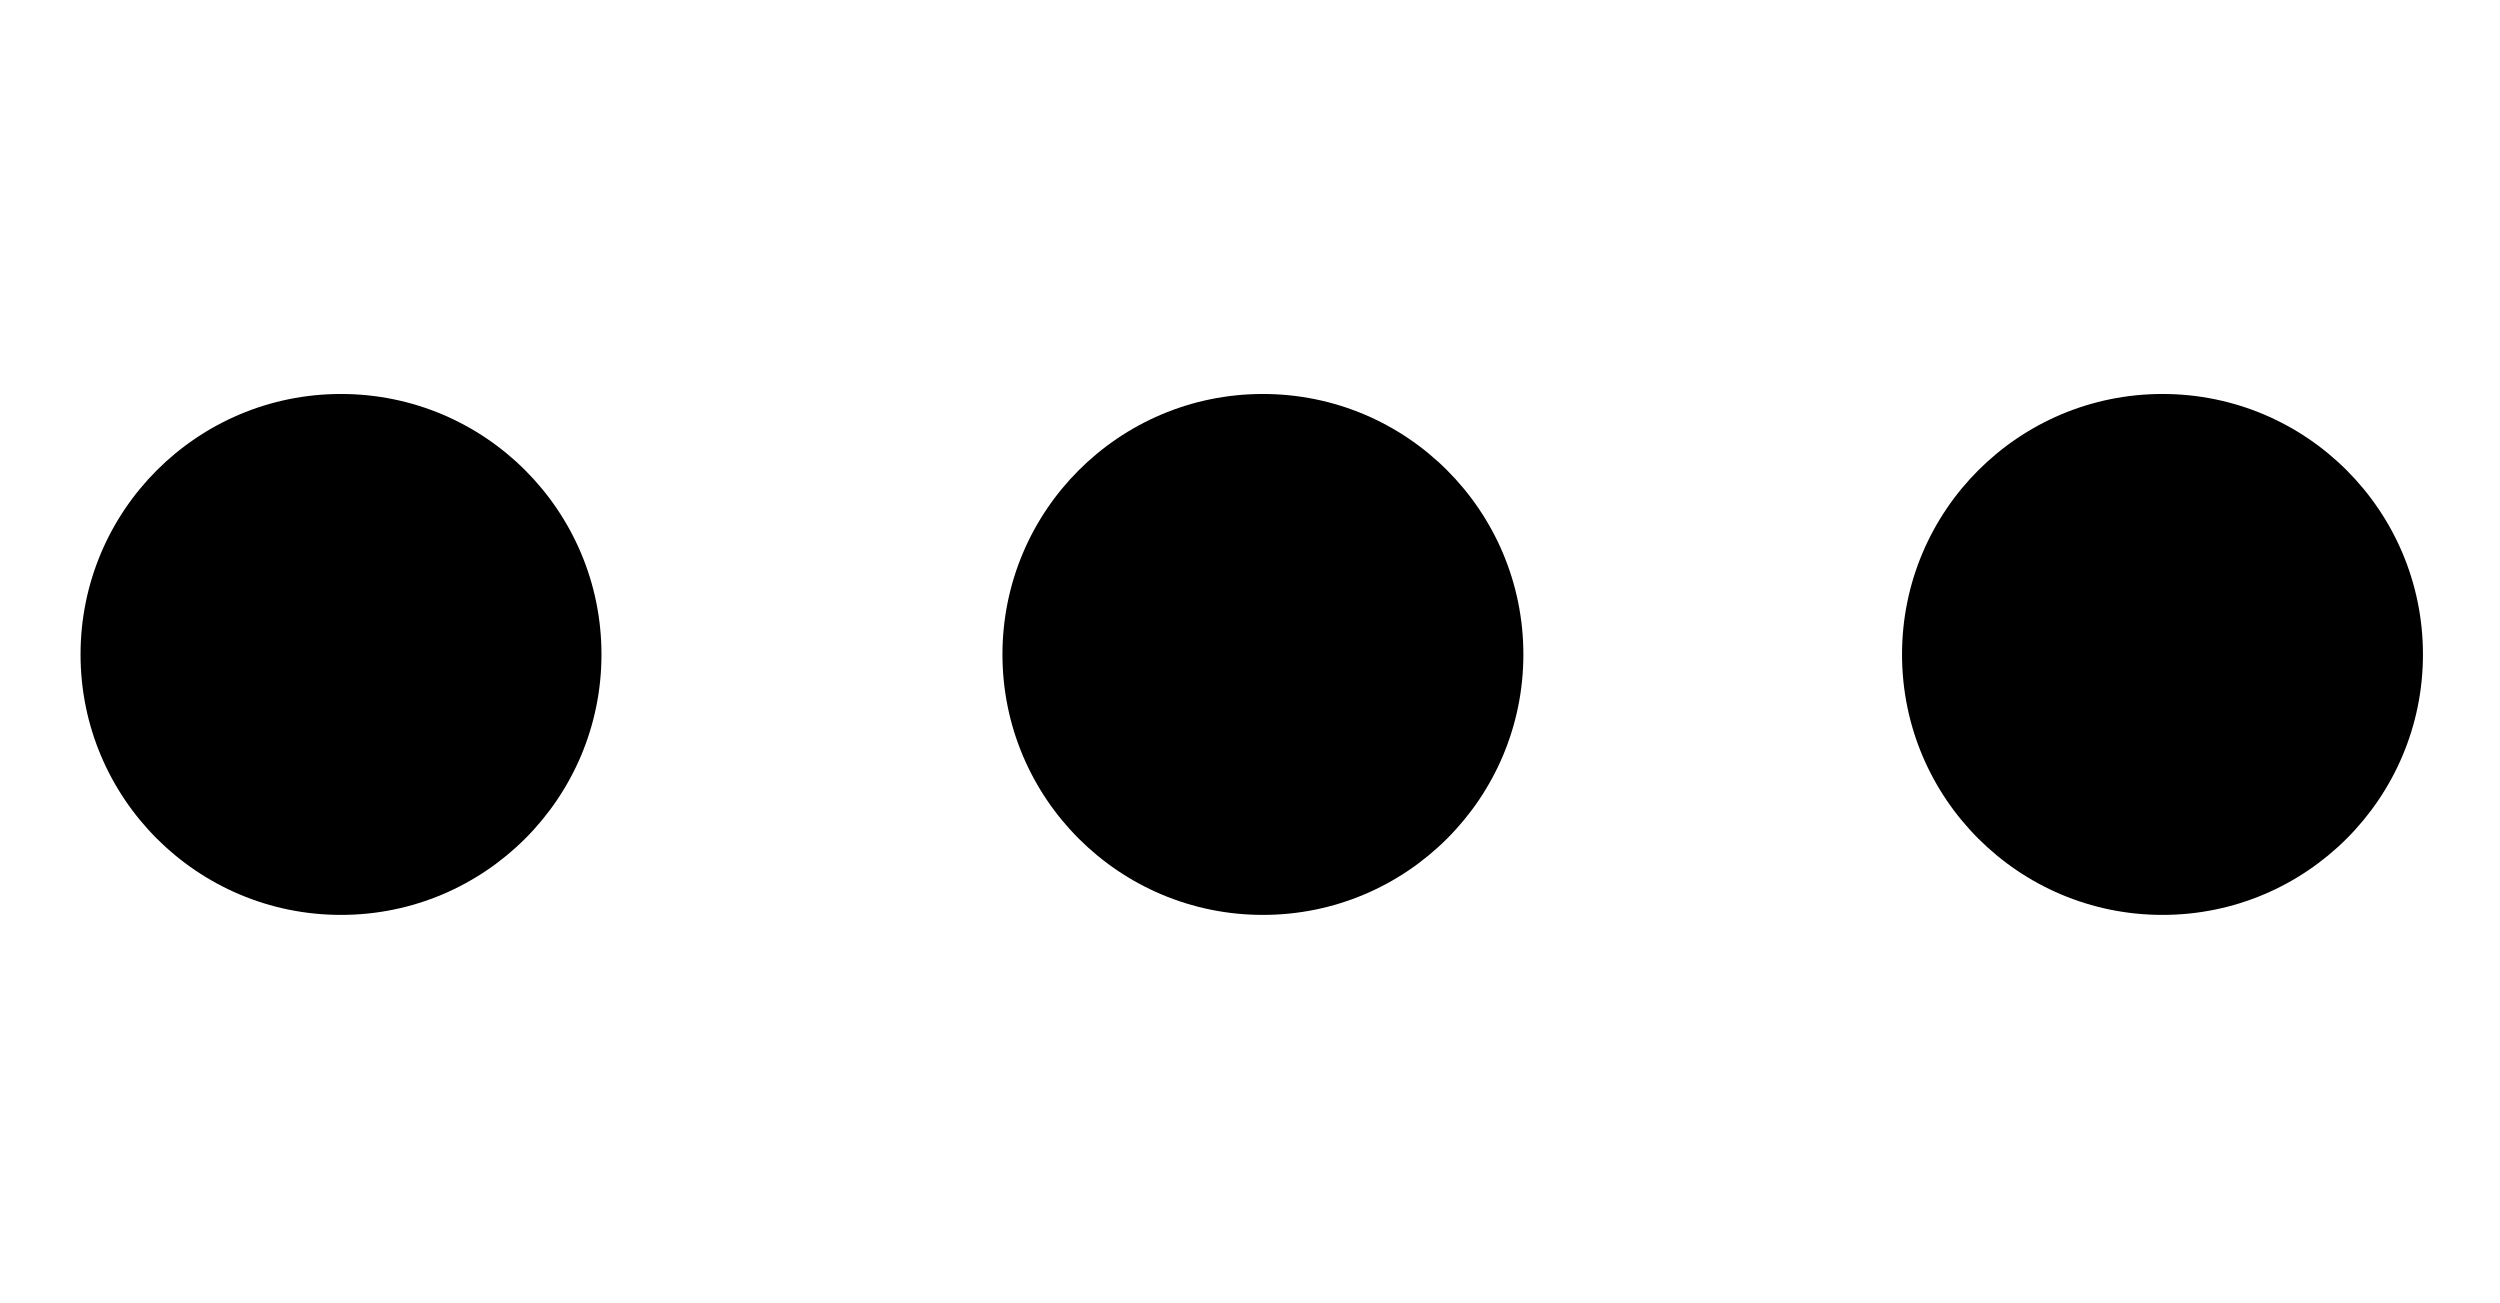
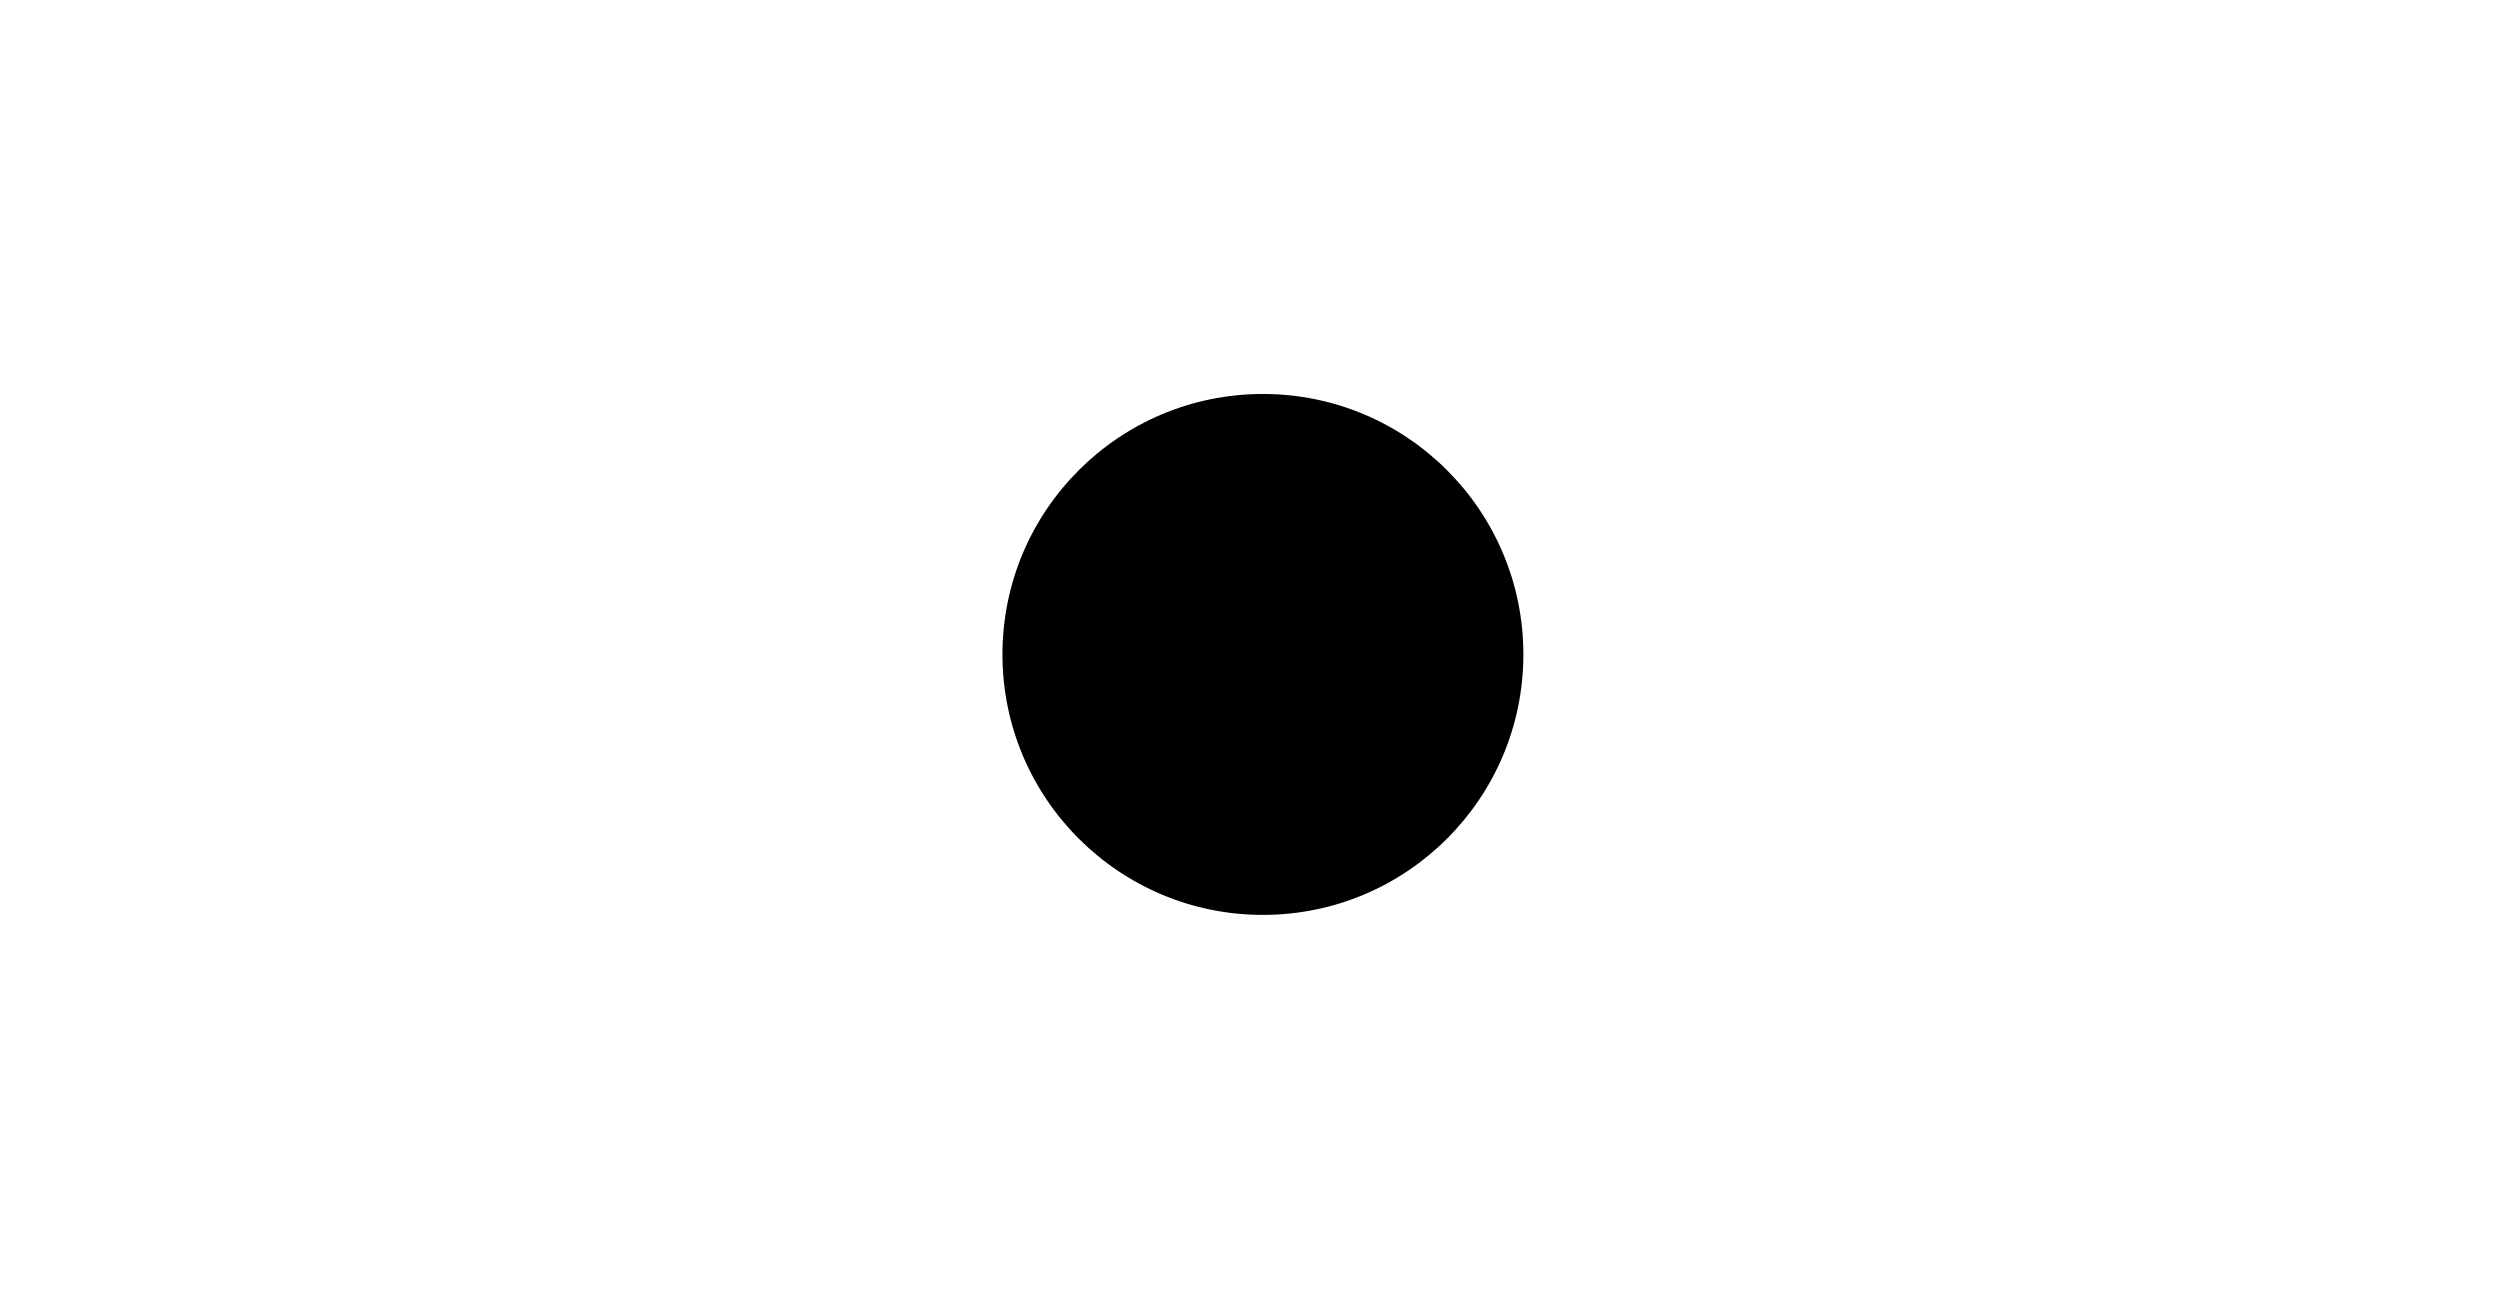
<svg xmlns="http://www.w3.org/2000/svg" version="1.1" id="圖層_1" x="0px" y="0px" viewBox="0 0 57.11 29.76" style="enable-background:new 0 0 57.11 29.76;" xml:space="preserve">
-   <circle cx="7.79" cy="14.95" r="5.95" />
  <circle cx="28.85" cy="14.95" r="5.95" />
-   <circle cx="49.4" cy="14.95" r="5.95" />
</svg>